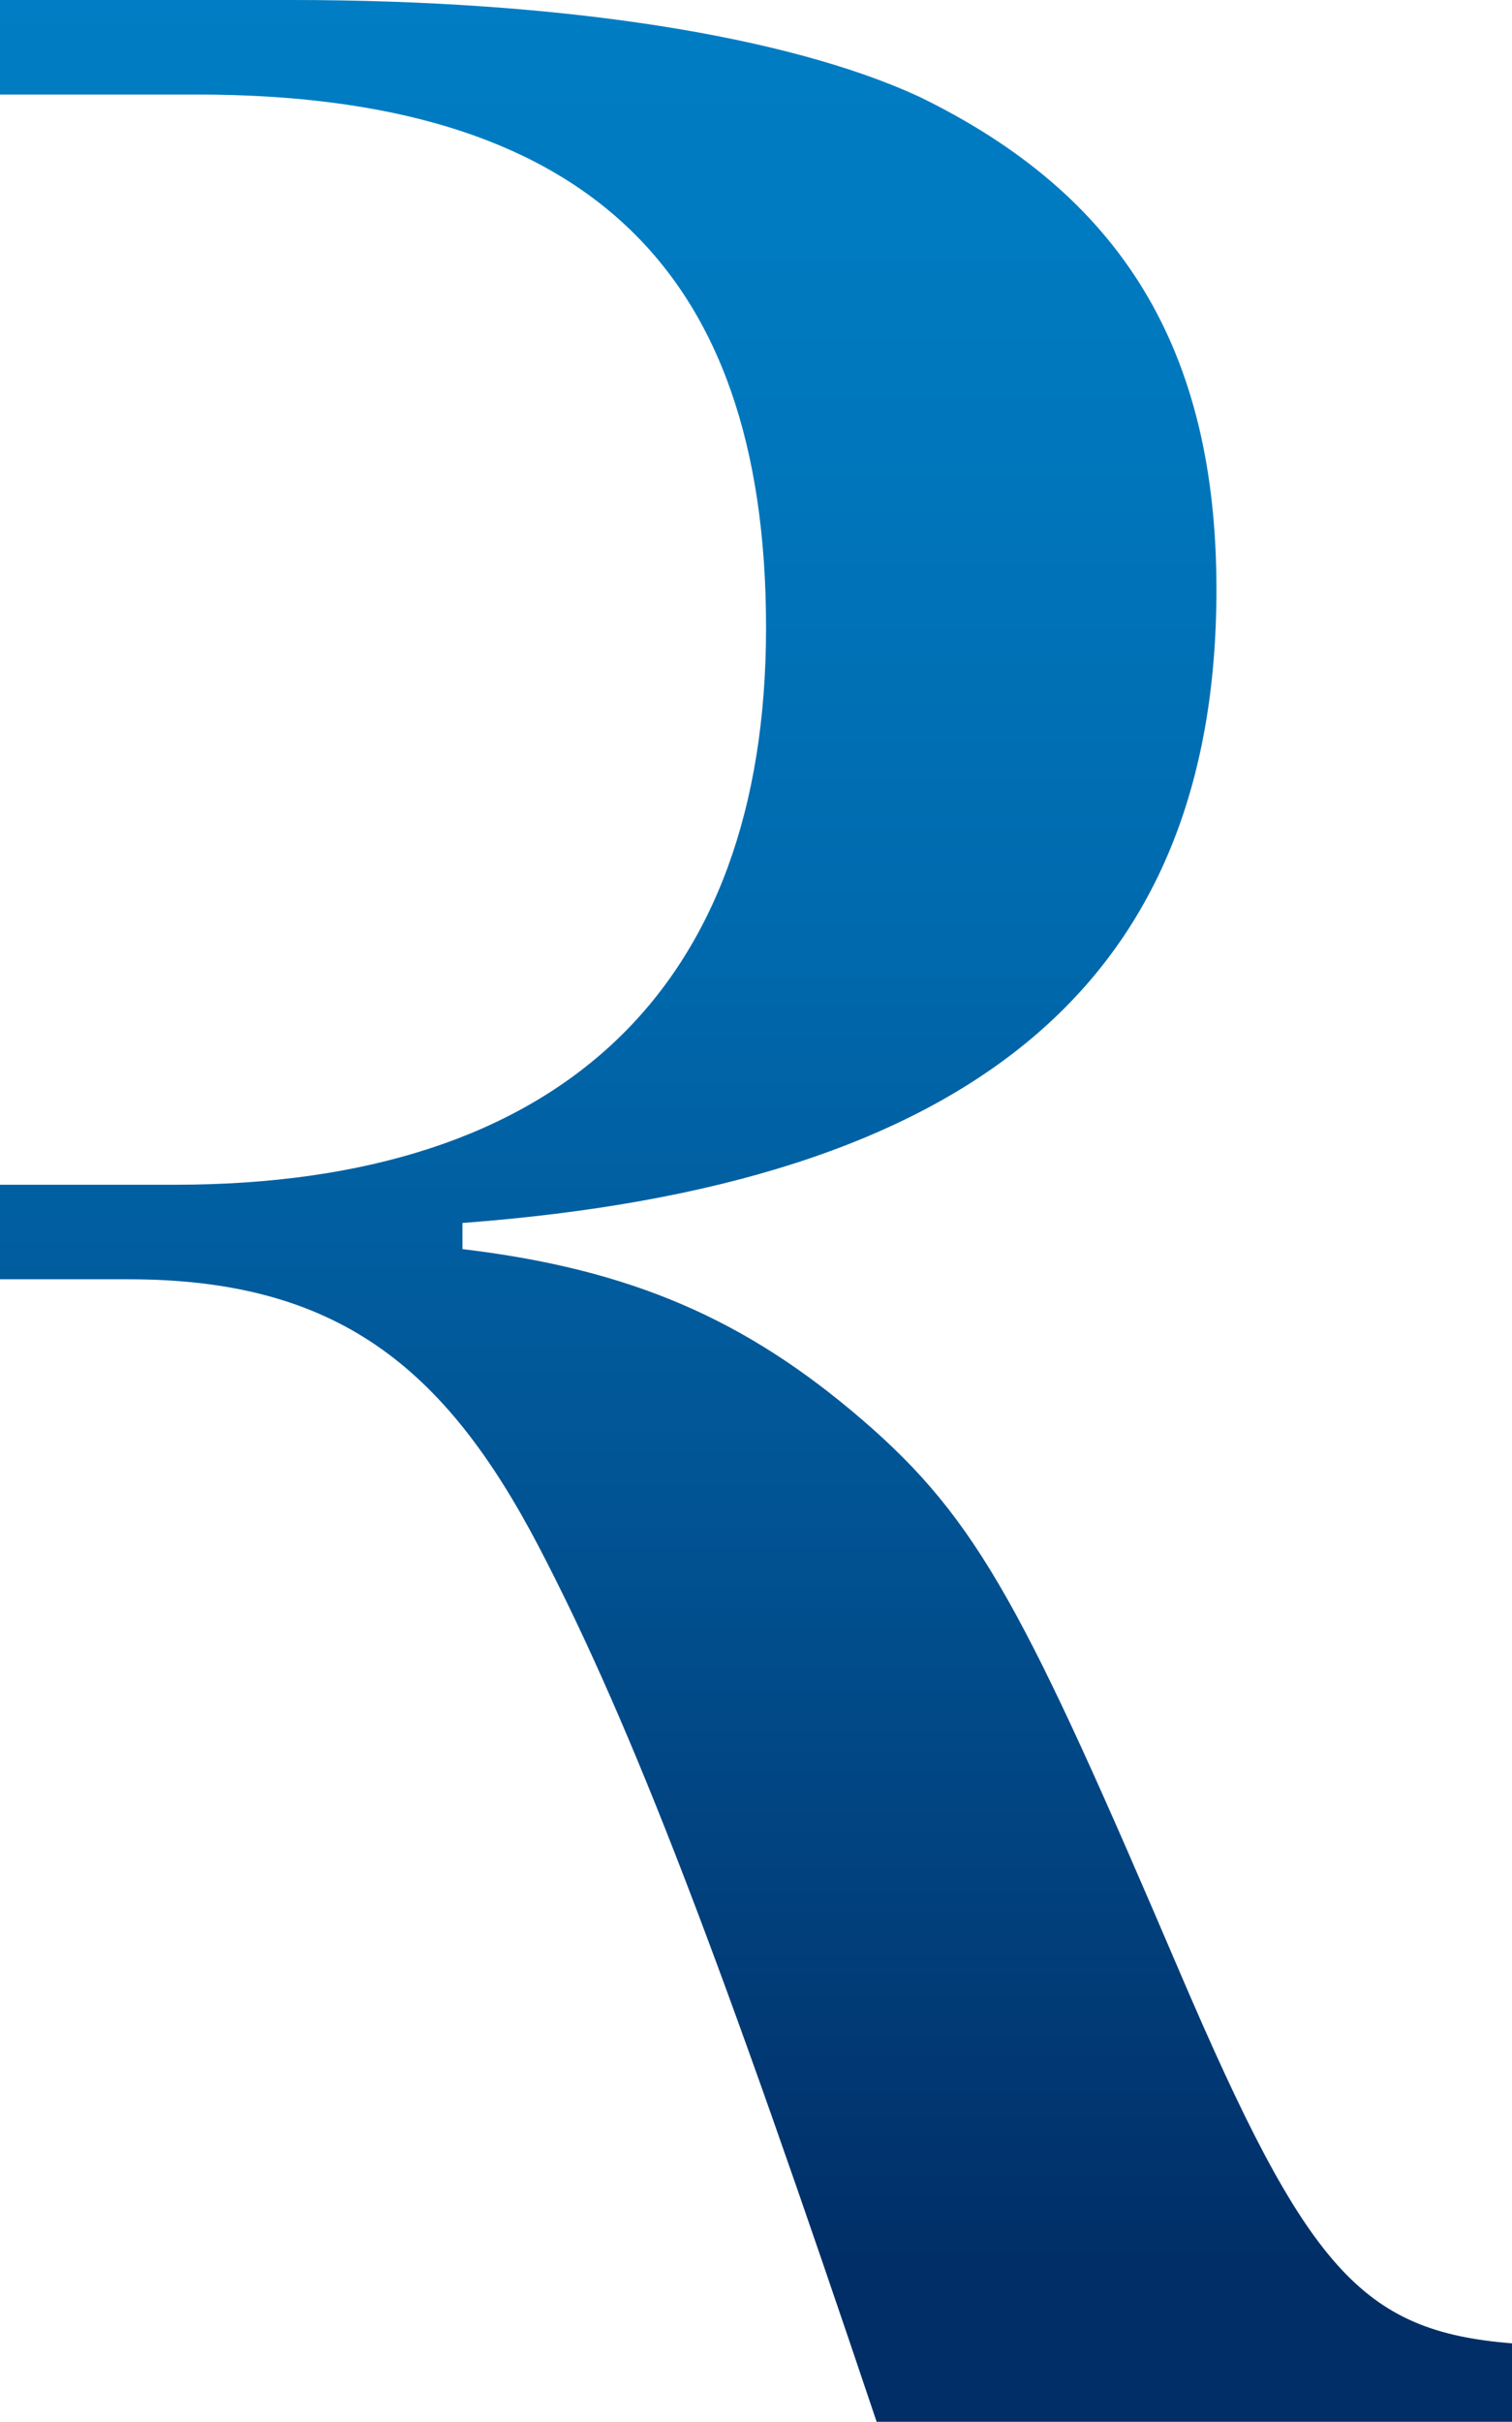
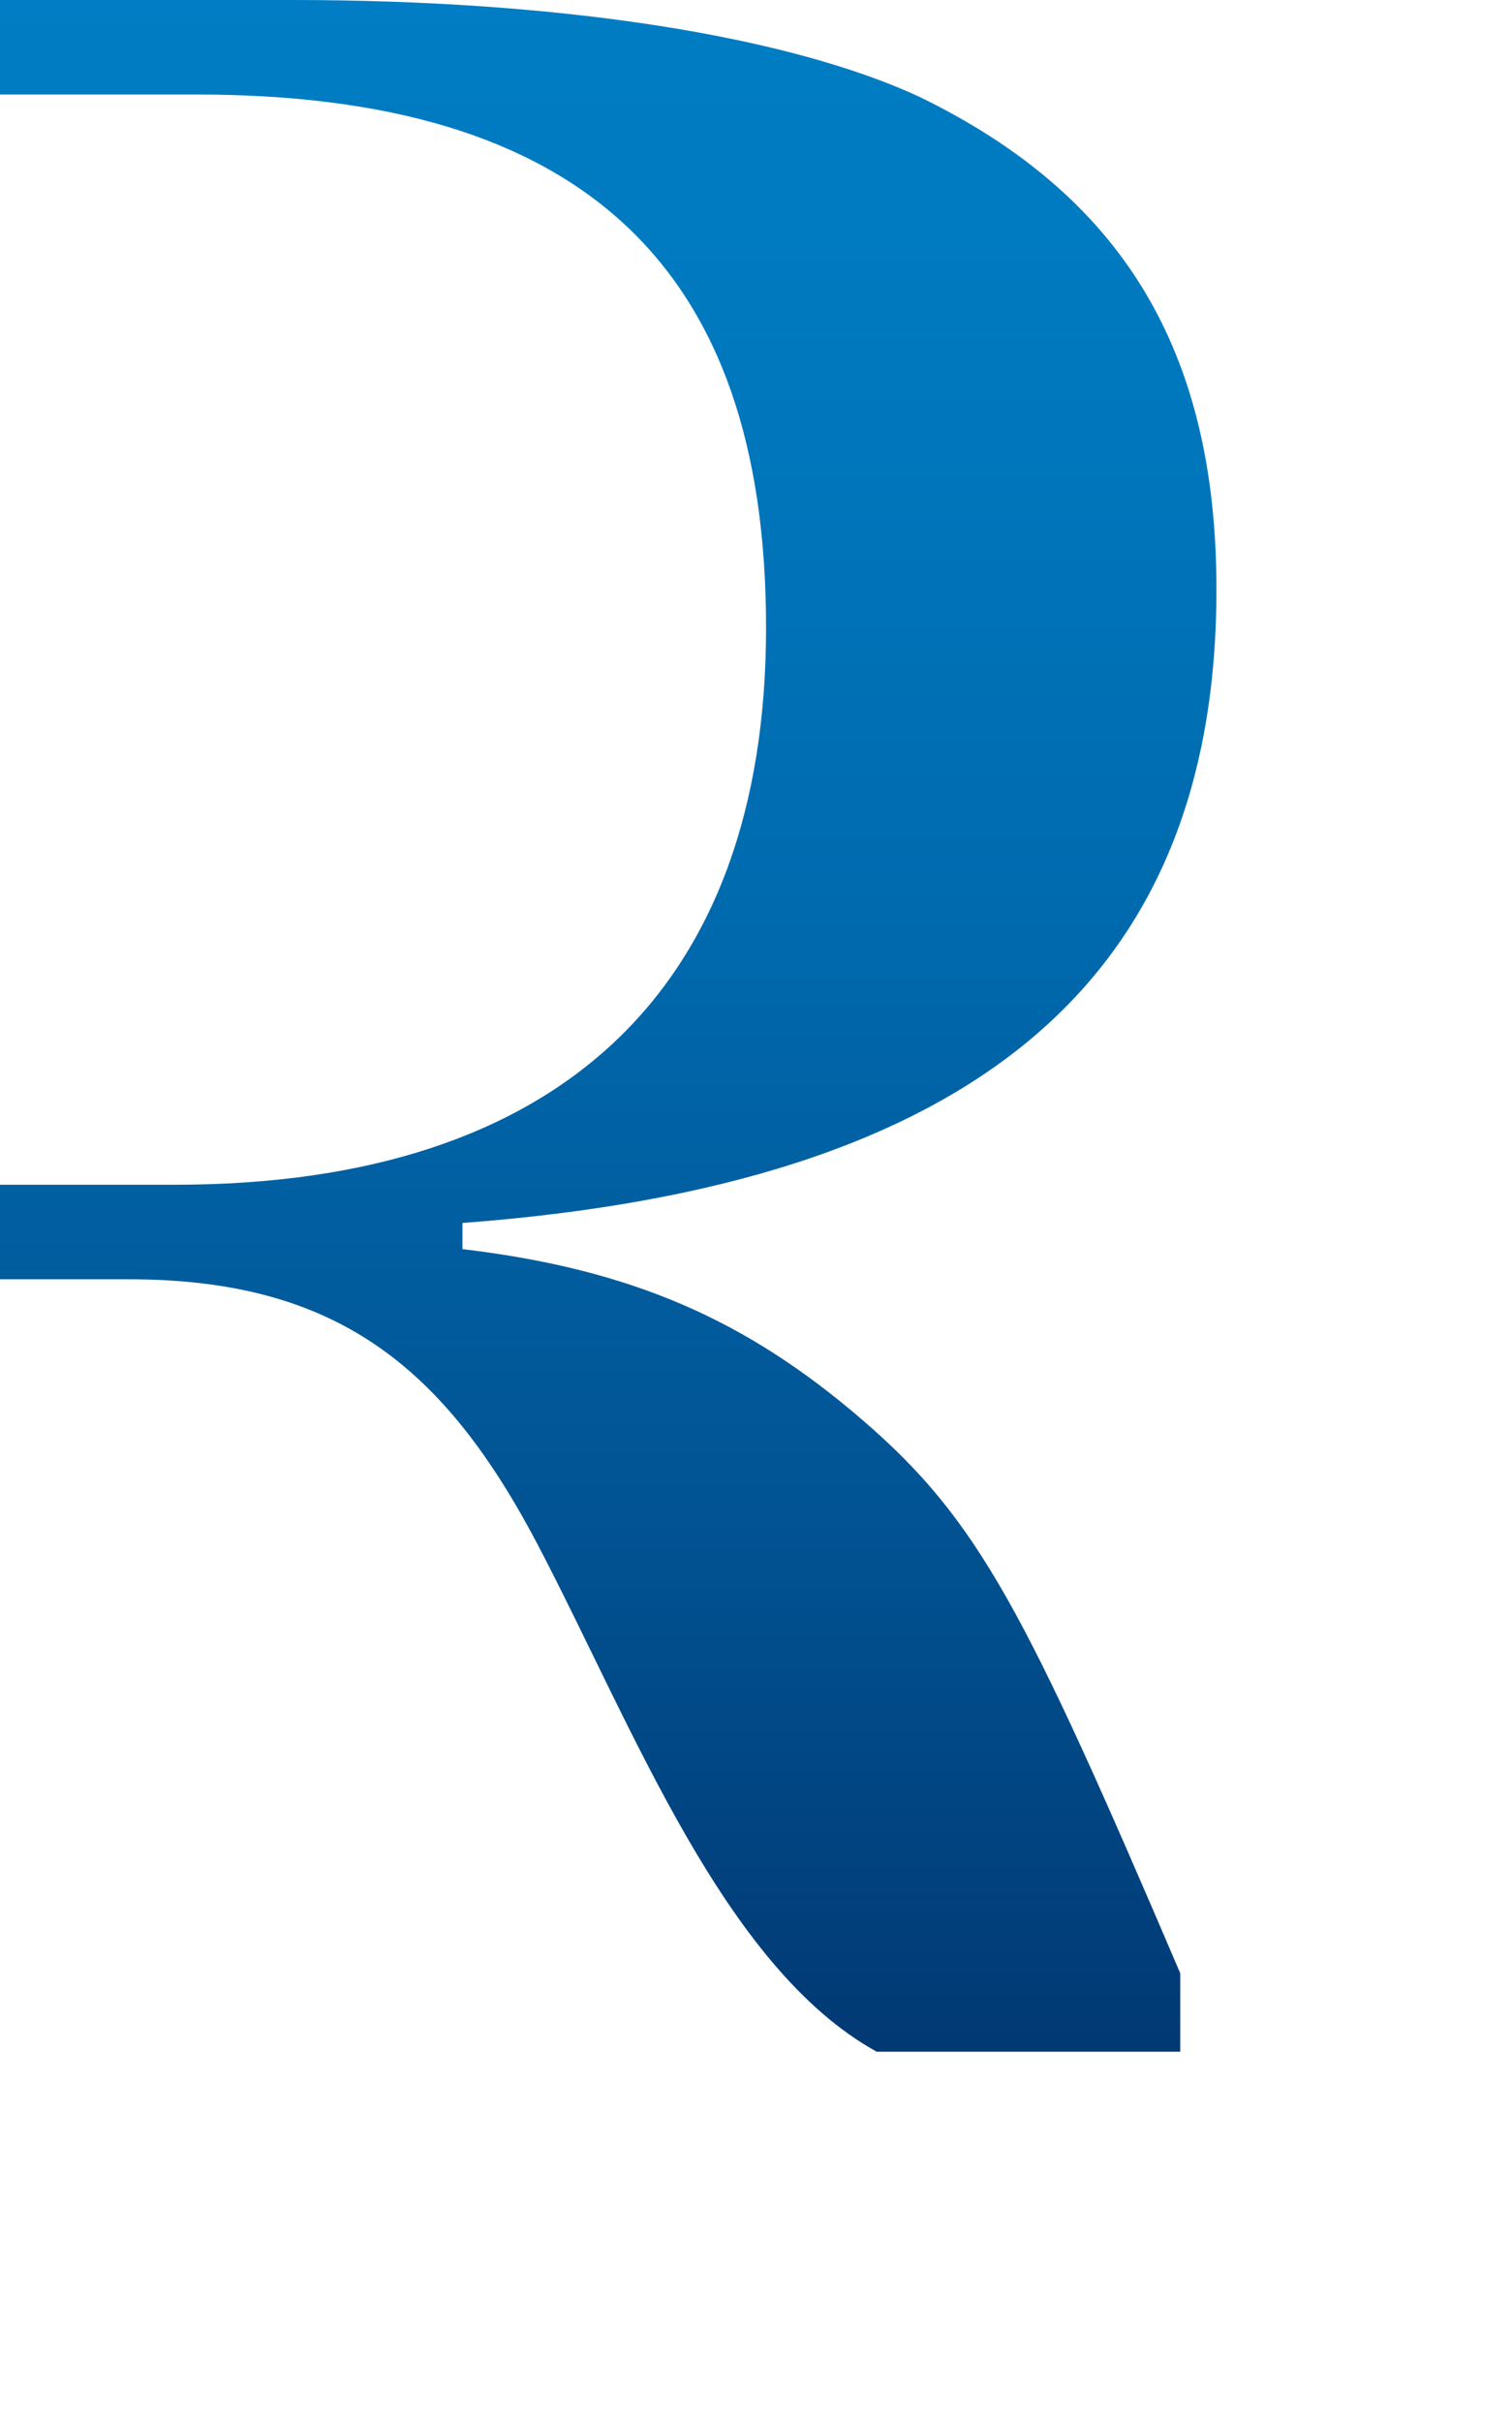
<svg xmlns="http://www.w3.org/2000/svg" width="75.2" height="120.4" viewBox="0 0 75.2 120.4">
  <defs>
    <linearGradient id="a" data-name="未命名漸層 67" x1="37.62" y1="-3.1" x2="37.62" y2="112.38" gradientUnits="userSpaceOnUse">
      <stop offset="0.02" stop-color="#007dc4" />
      <stop offset="0.19" stop-color="#0078be" />
      <stop offset="0.42" stop-color="#006aae" />
      <stop offset="0.68" stop-color="#015393" />
      <stop offset="0.96" stop-color="#01336d" />
      <stop offset="1" stop-color="#012e67" />
    </linearGradient>
  </defs>
-   <path d="M0,58.9H8.7c19.1,0,29.4-9.7,29.4-27.7S28.9,4.7,9.8,4.7H0V0H14.5C28,0,39.2,1.8,45.7,4.8,55.8,9.7,60.5,17.4,60.5,29.3c0,19.5-12.1,29.6-37.5,31.5v1.3c8.4,1,14.1,3.5,19.9,8.5S51,80.1,58.7,98.1c6.3,14.7,9,17.8,16.5,18.4v3.9H43.6C36,97.8,31.5,85.9,26.8,76.9S16.7,63.6,6.4,63.6H0Z" style="fill: url(#a)" />
+   <path d="M0,58.9H8.7c19.1,0,29.4-9.7,29.4-27.7S28.9,4.7,9.8,4.7H0V0H14.5C28,0,39.2,1.8,45.7,4.8,55.8,9.7,60.5,17.4,60.5,29.3c0,19.5-12.1,29.6-37.5,31.5v1.3c8.4,1,14.1,3.5,19.9,8.5S51,80.1,58.7,98.1v3.9H43.6C36,97.8,31.5,85.9,26.8,76.9S16.7,63.6,6.4,63.6H0Z" style="fill: url(#a)" />
</svg>